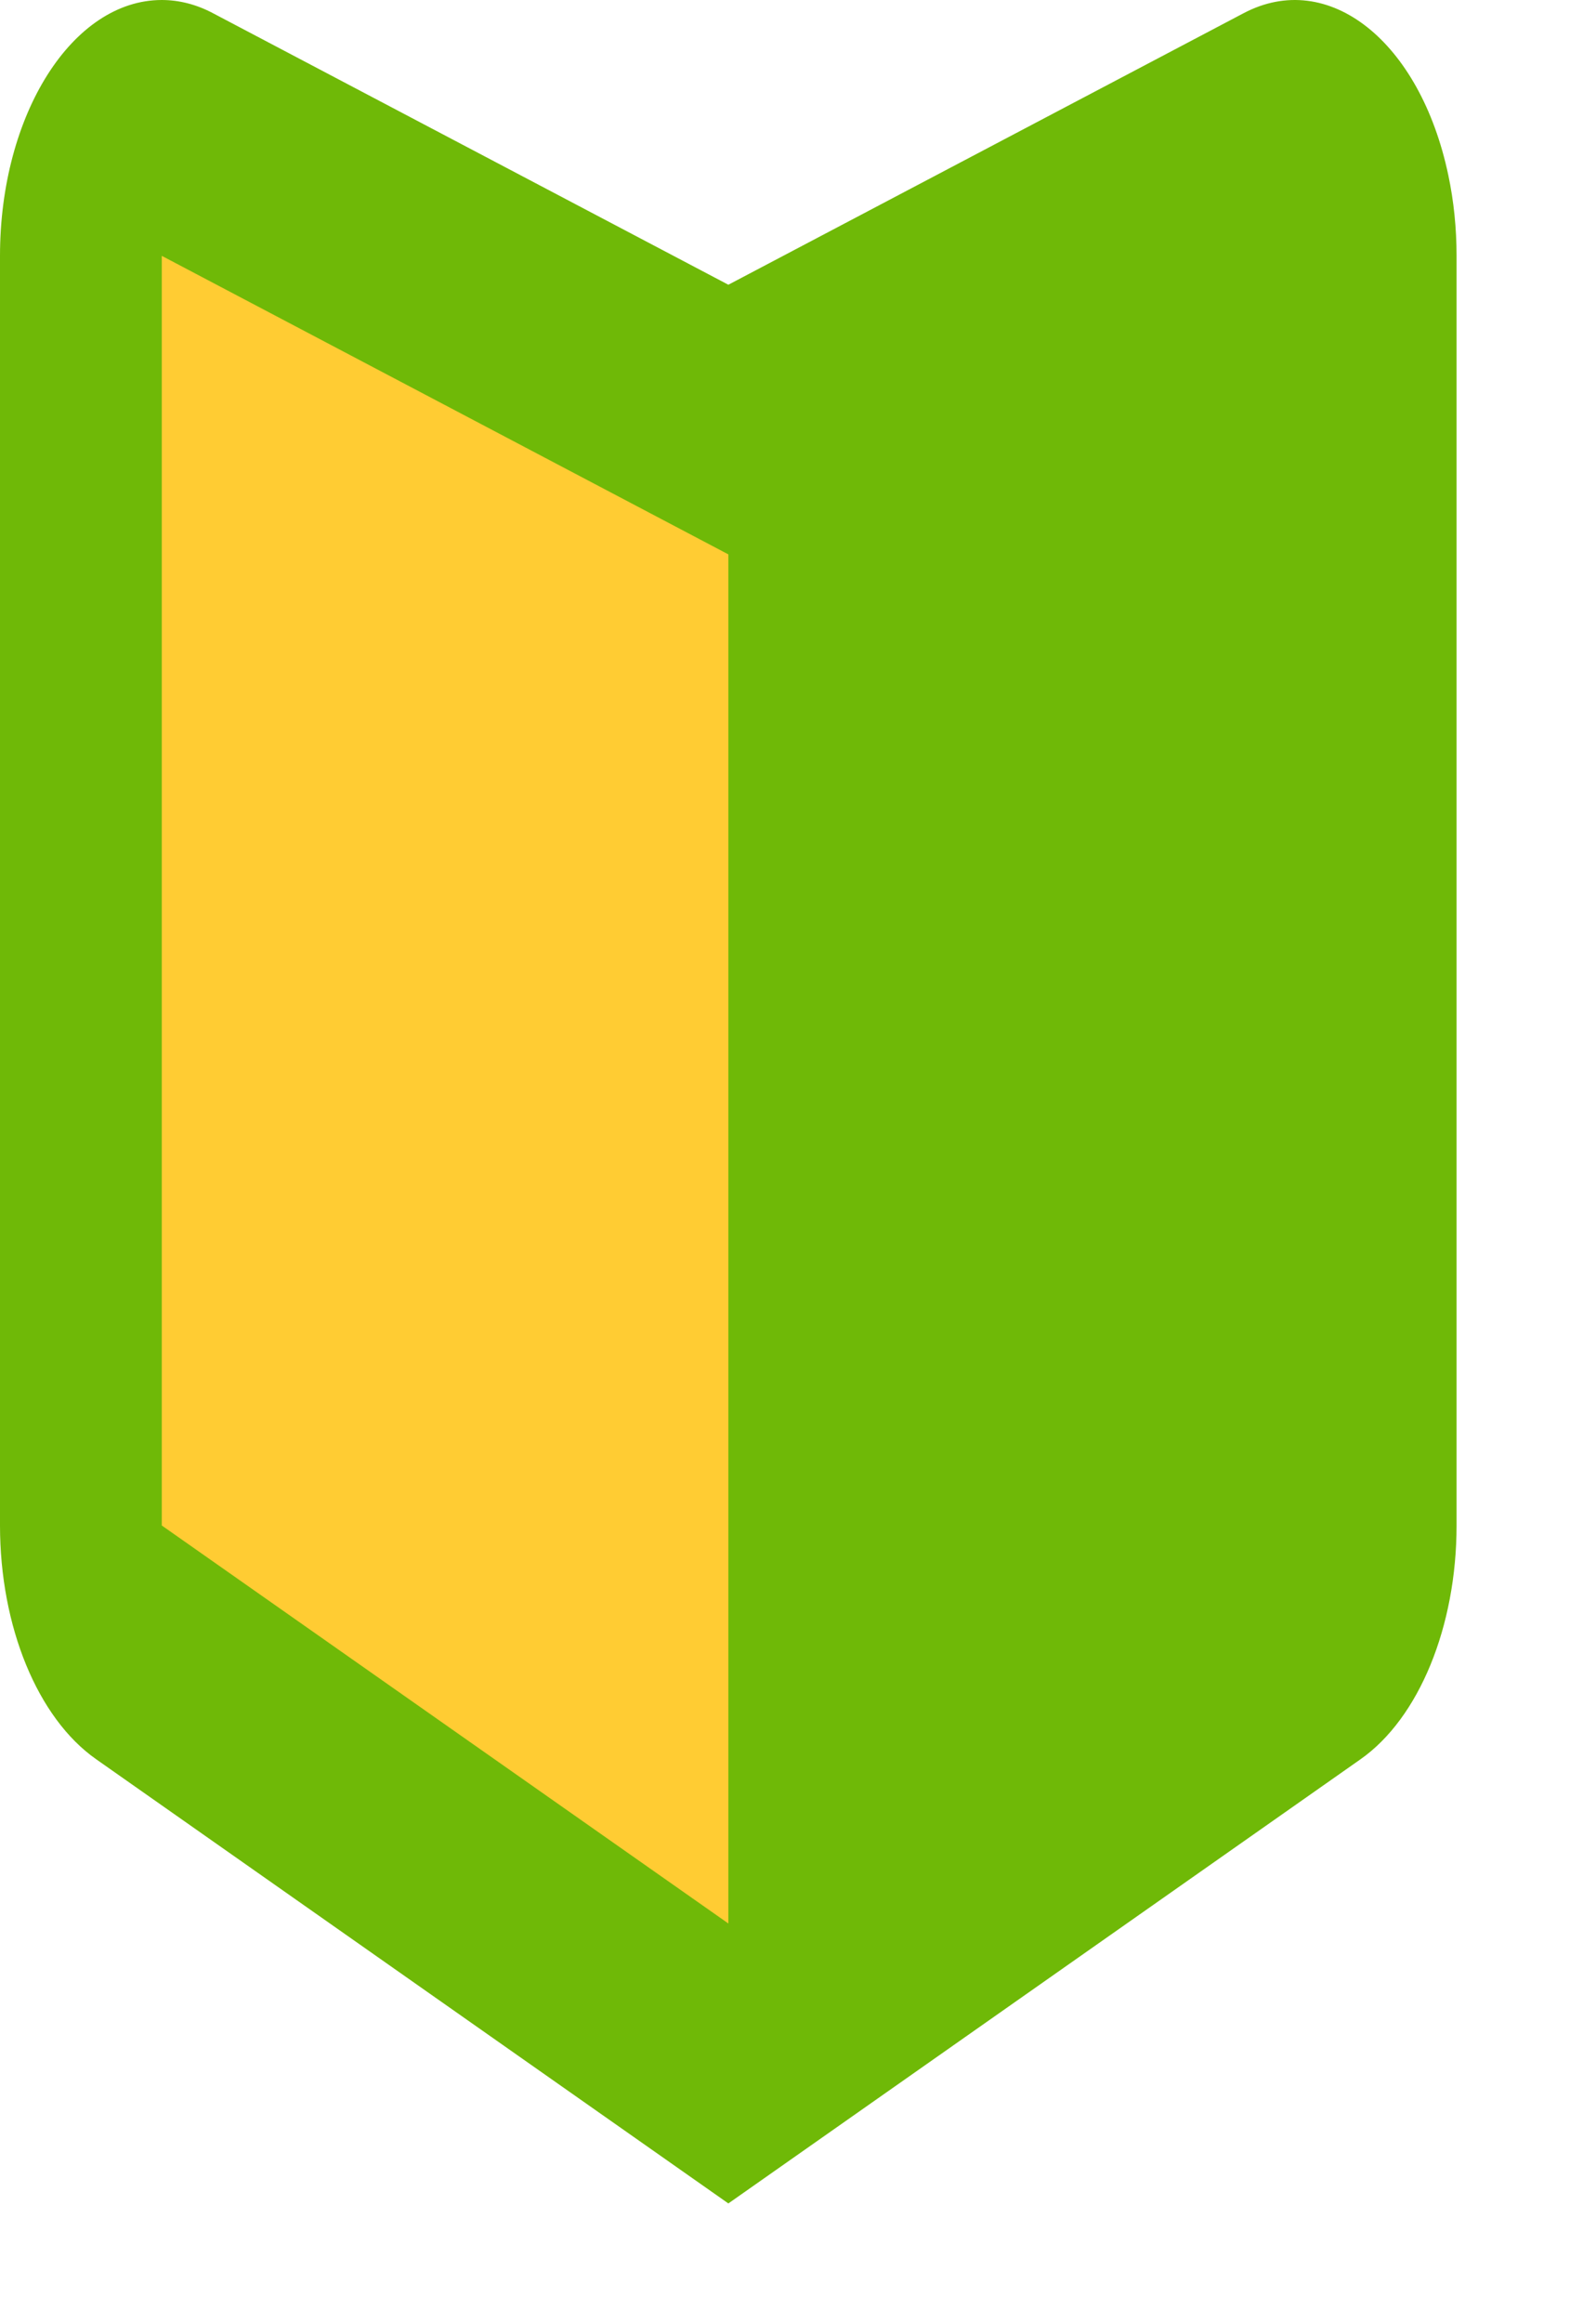
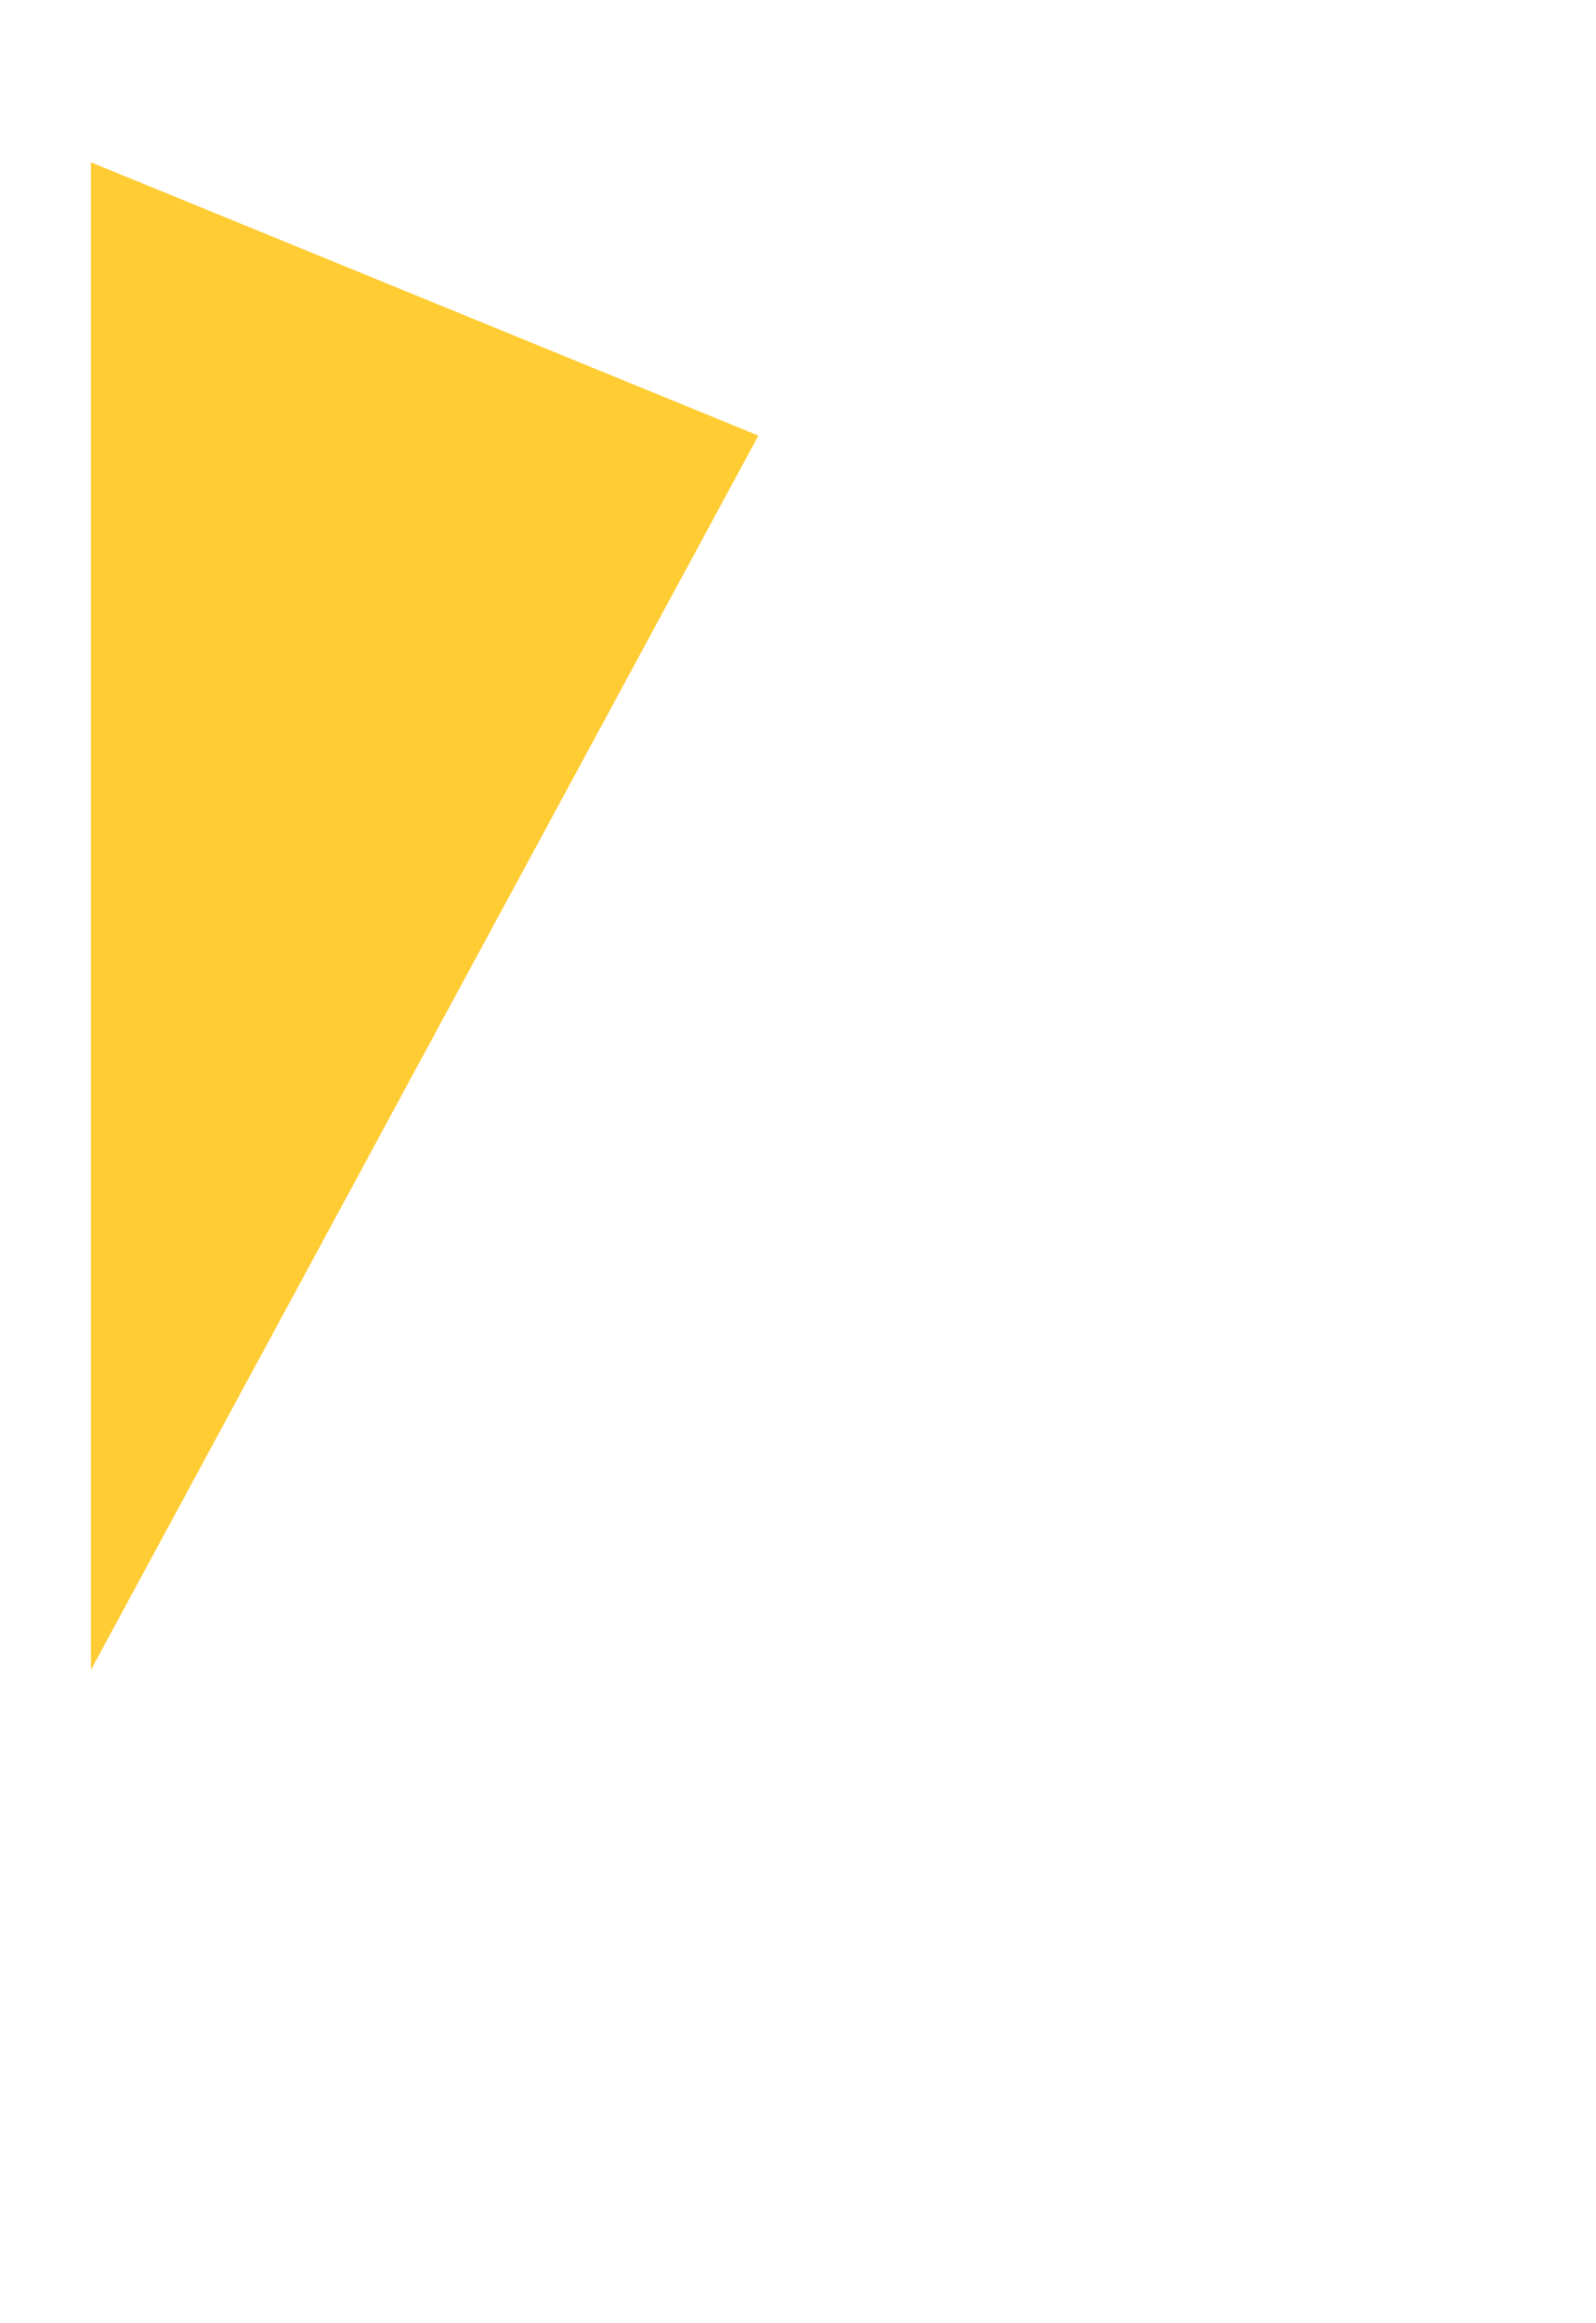
<svg xmlns="http://www.w3.org/2000/svg" width="11" height="16" viewBox="0 0 11 16" fill="none">
-   <path d="M0.627 1.118L5.227 3V14.323L0.627 11.5V1.118Z" fill="#FFCC33" />
-   <path d="M5.02 3.818L1.115 1.762V10.506L5.02 13.247V3.818ZM1.468 0.091L5.02 1.961L8.571 0.091C9.155 -0.217 9.787 0.282 9.982 1.206C10.02 1.385 10.039 1.573 10.039 1.762V10.506C10.039 11.202 9.78 11.833 9.377 12.116L5.02 15.175L0.663 12.116C0.259 11.833 0 11.202 0 10.506V1.762C0 0.789 0.499 0 1.115 0C1.235 0 1.355 0.031 1.468 0.091Z" fill="#6FB907" />
+   <path d="M0.627 1.118L5.227 3L0.627 11.5V1.118Z" fill="#FFCC33" />
</svg>